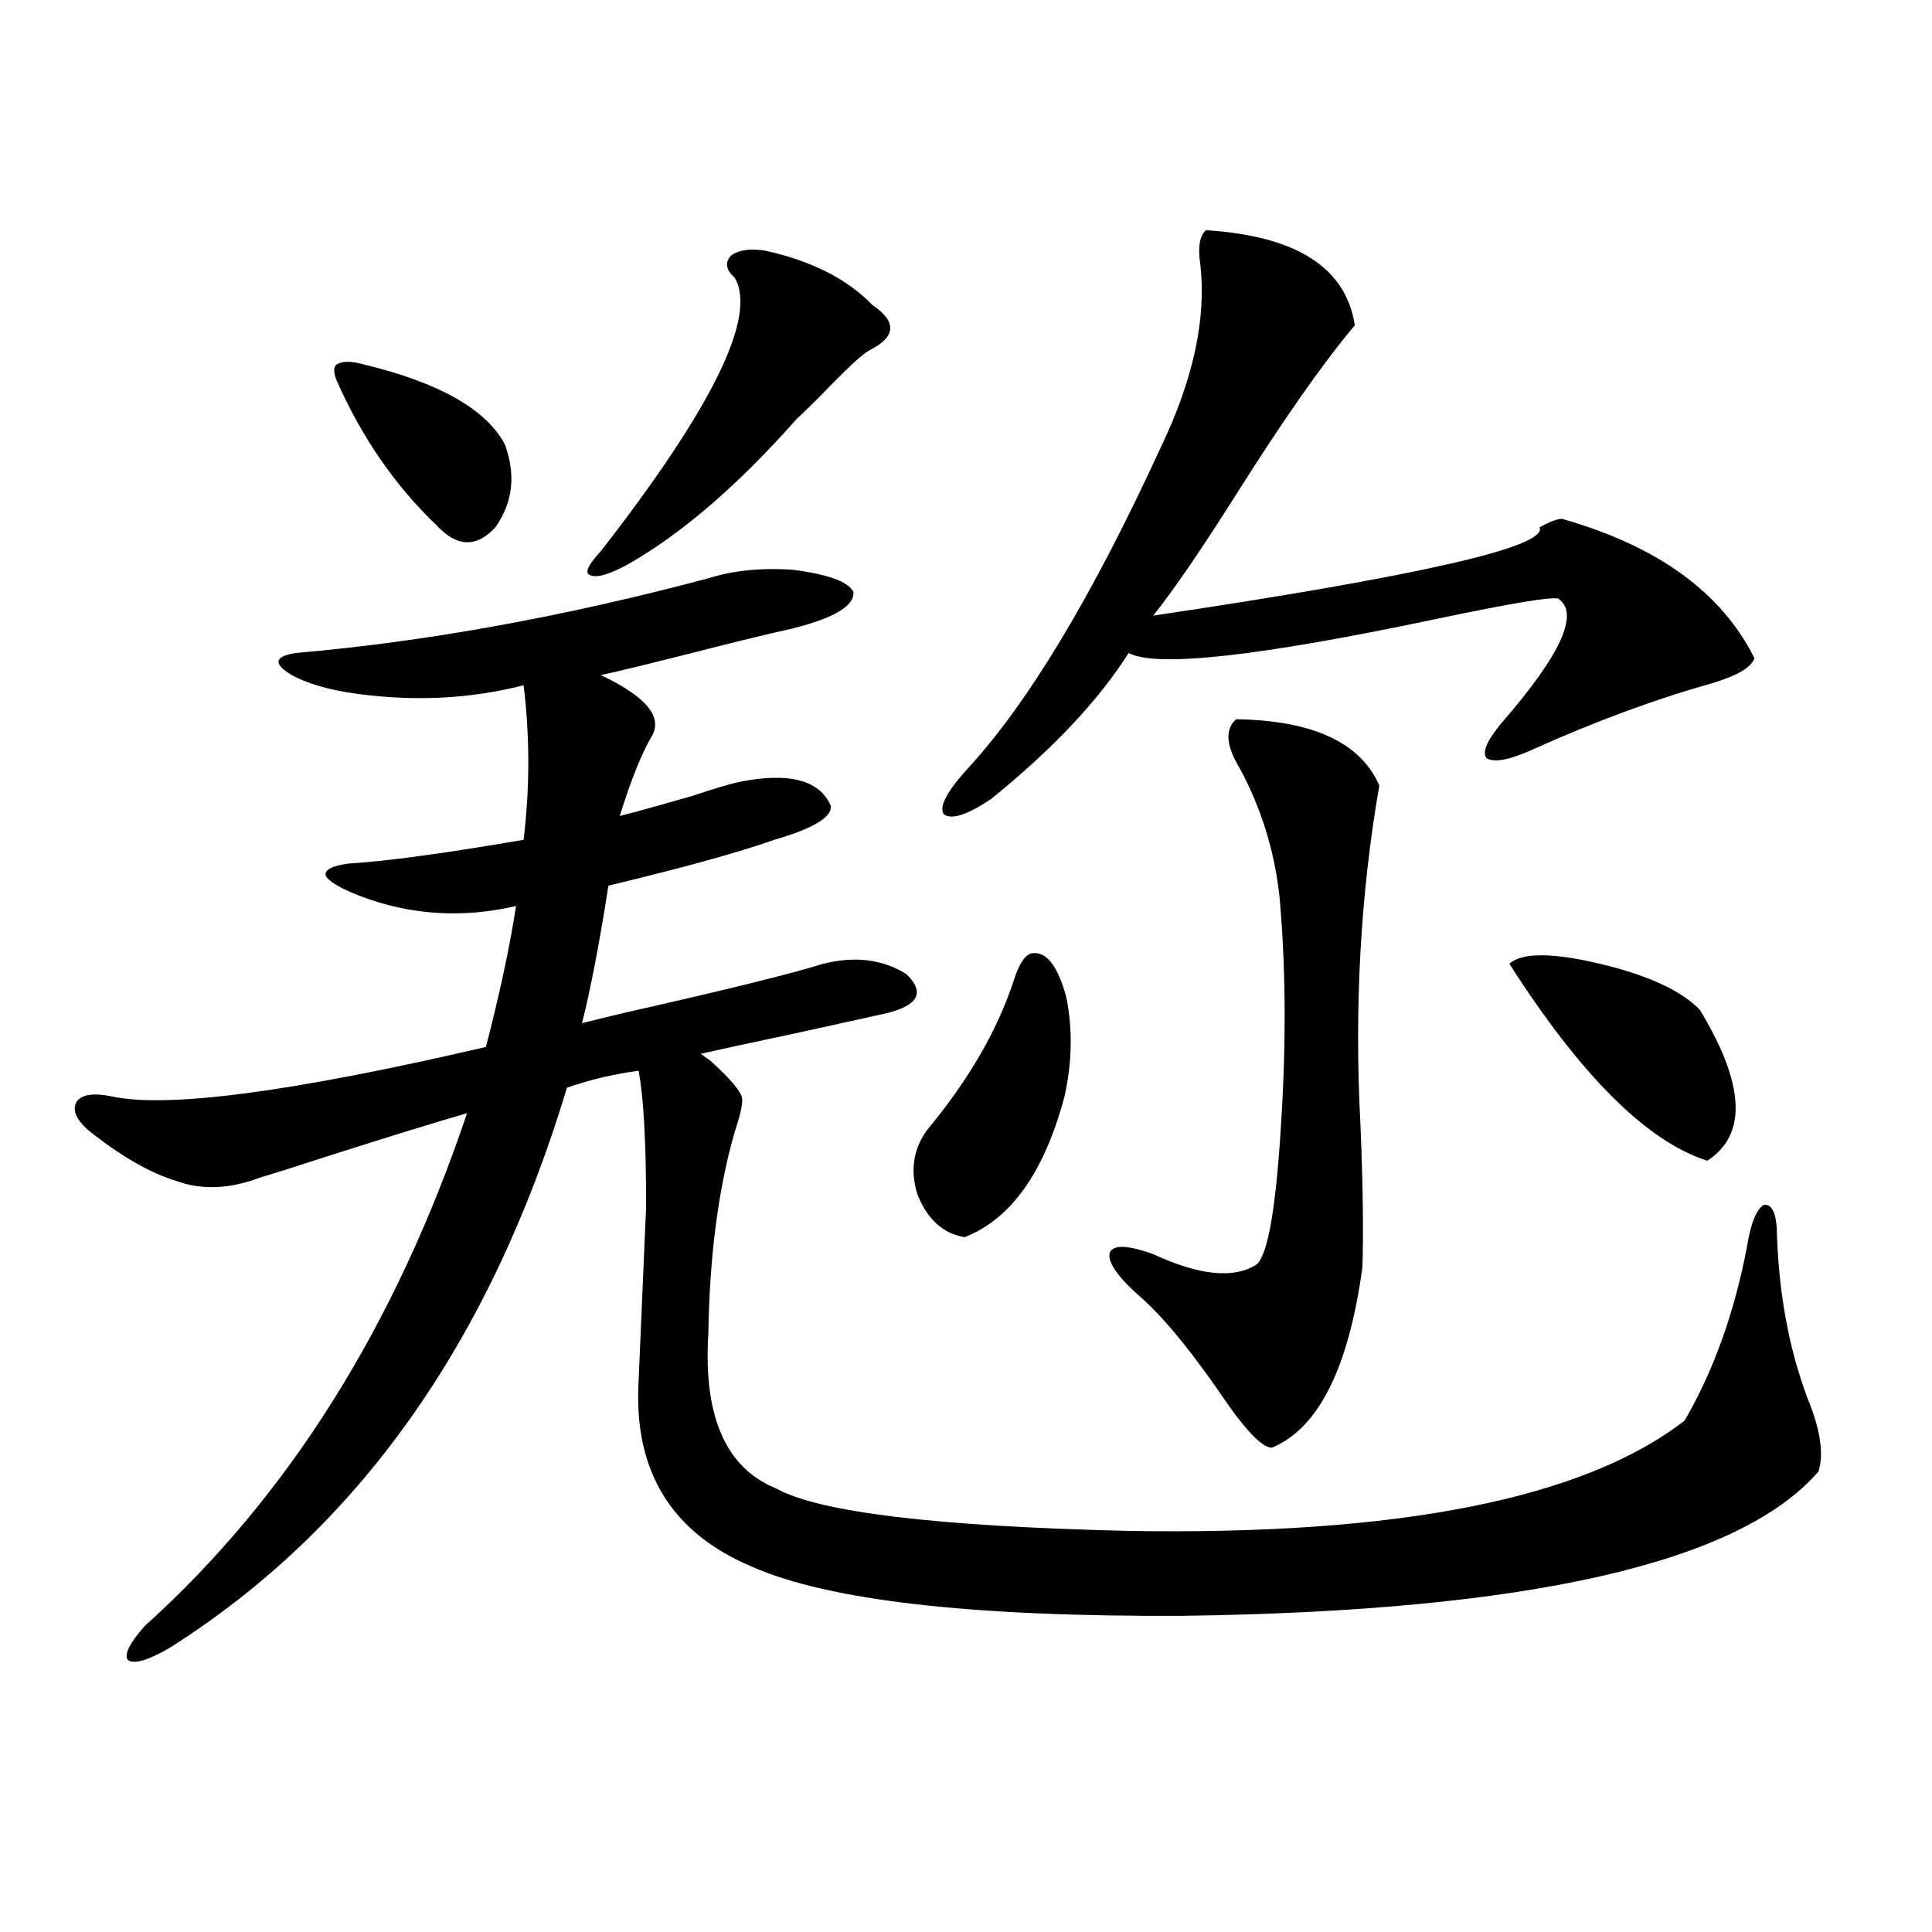
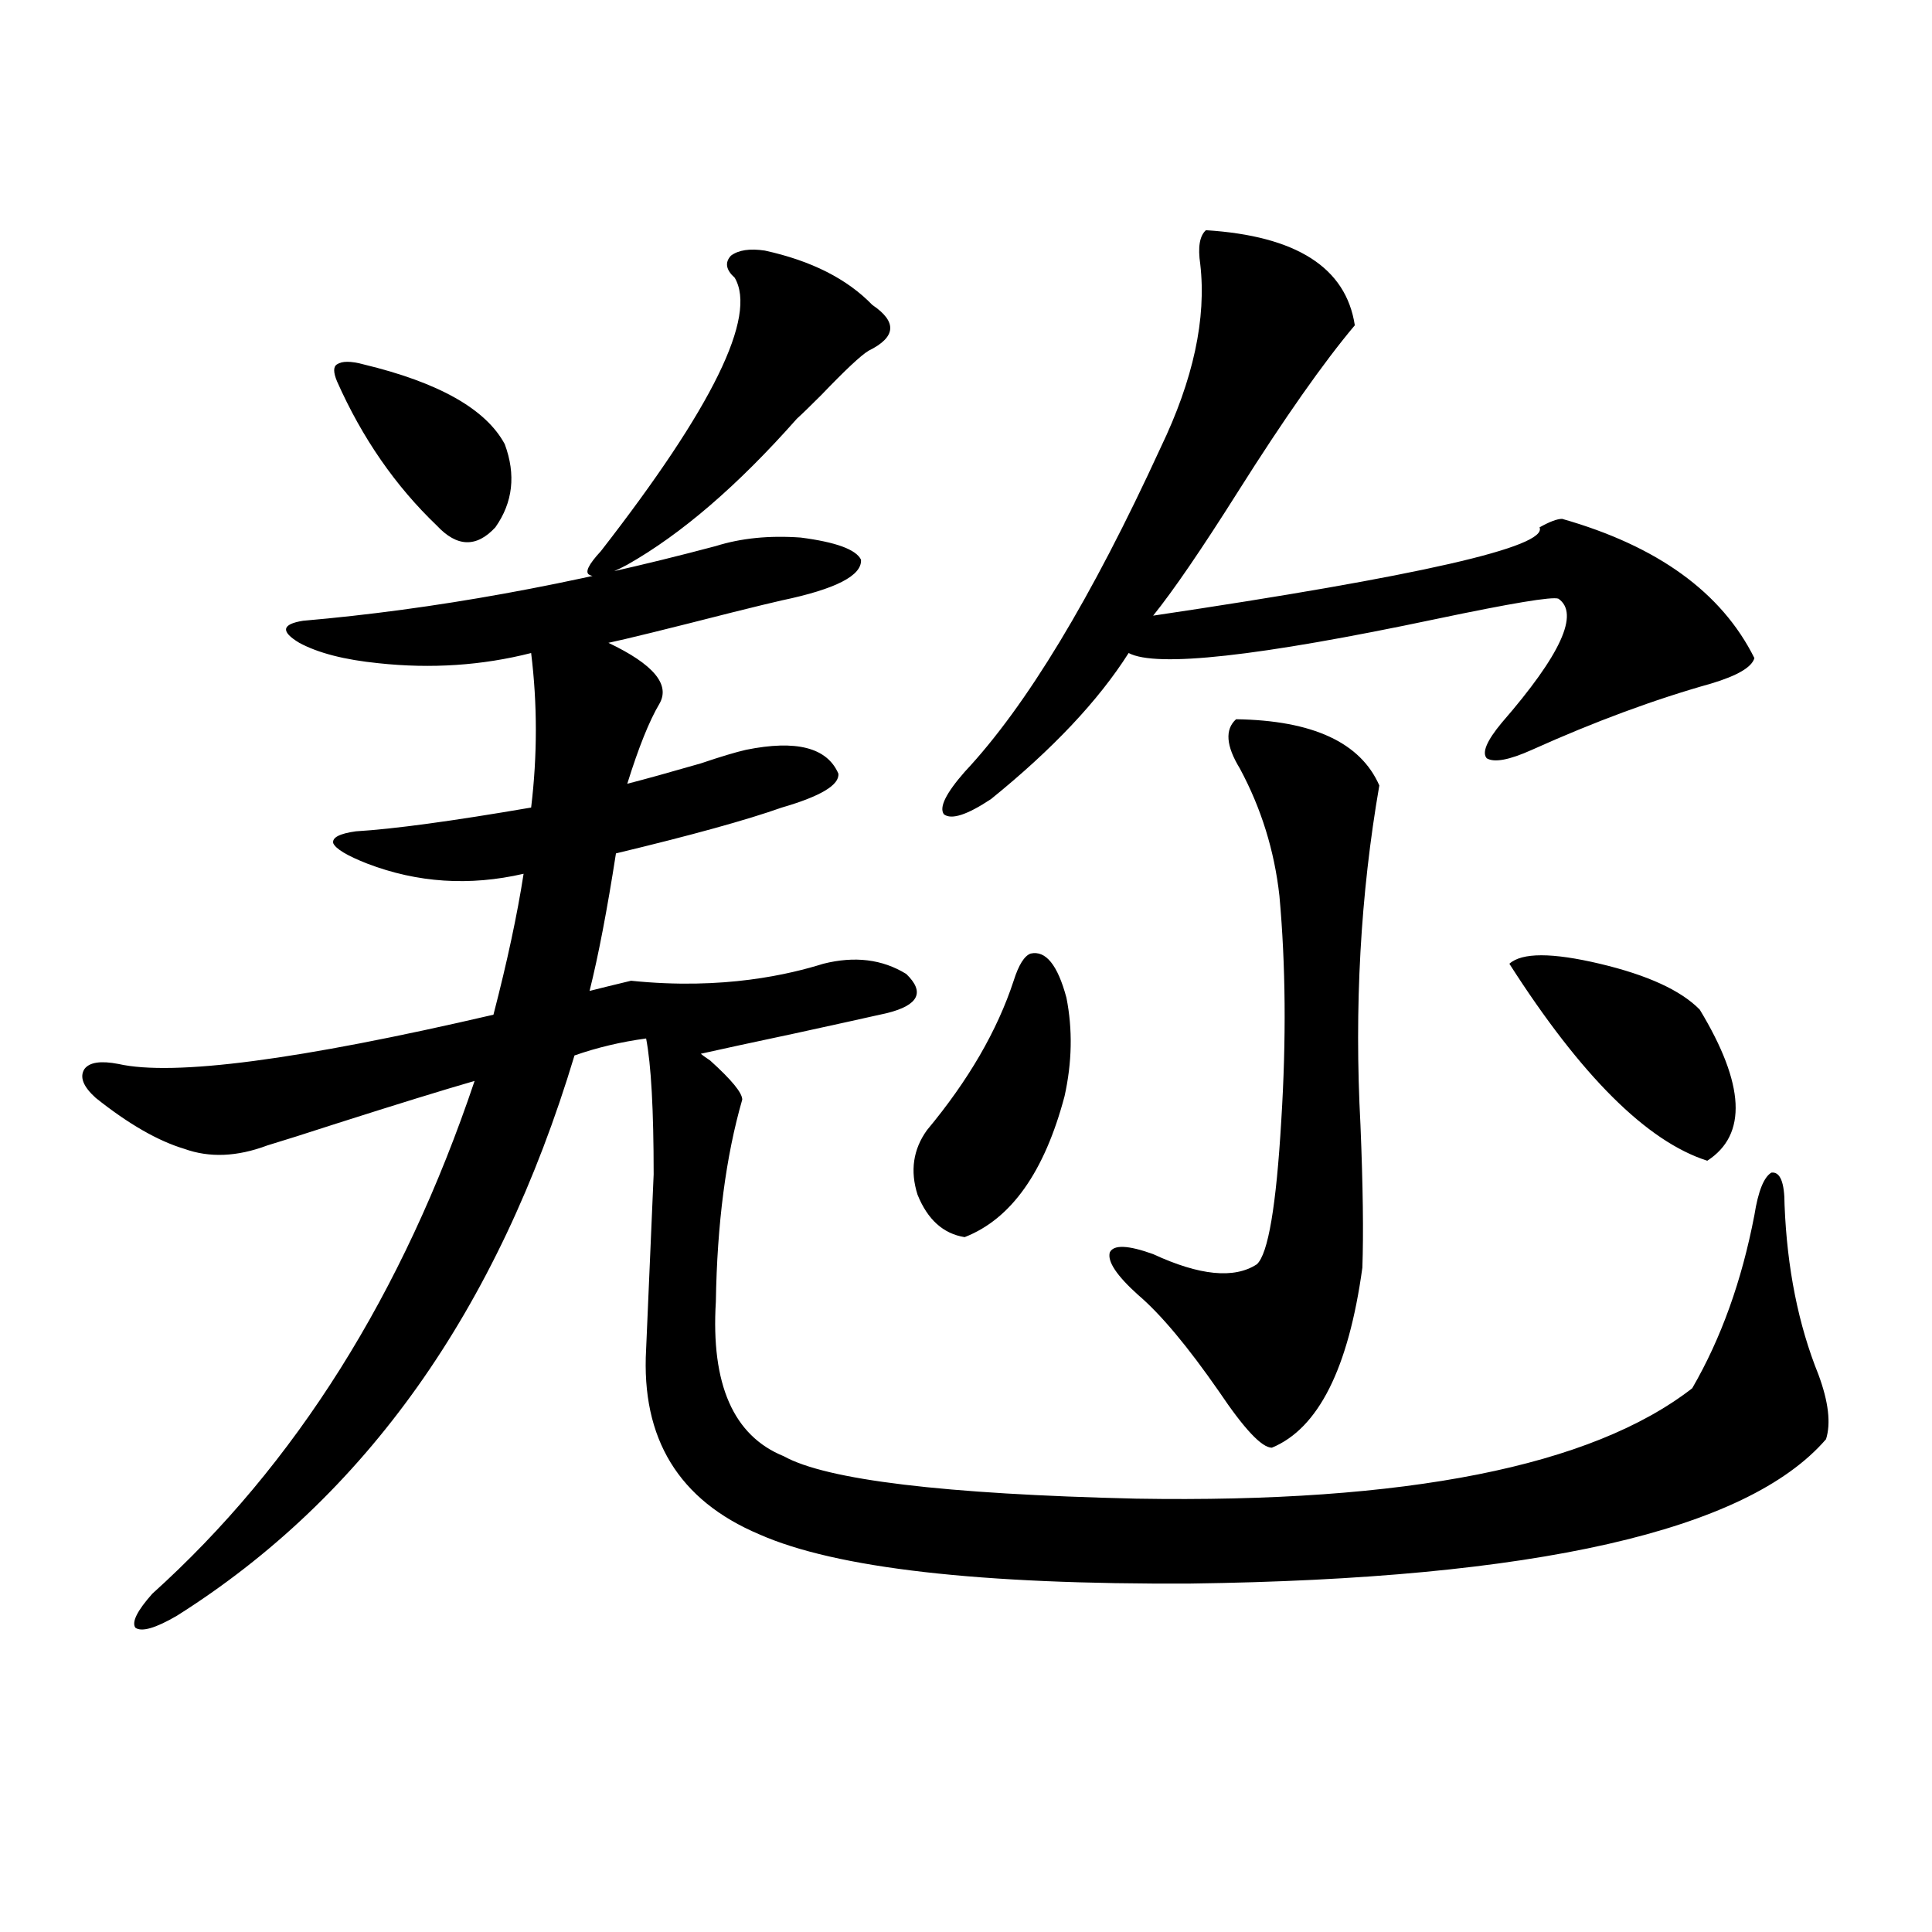
<svg xmlns="http://www.w3.org/2000/svg" version="1.1" id="图层_1" x="0px" y="0px" width="1000px" height="1000px" viewBox="0 0 1000 1000" enable-background="new 0 0 1000 1000" xml:space="preserve">
-   <path d="M426.136,498.84c16.25-4.093,30.563-2.335,42.926,5.273c9.756,9.38,6.494,16.122-9.756,20.215  c-10.411,2.349-26.341,5.864-47.804,10.547c-22.118,4.696-38.383,8.212-48.779,10.547c0.641,0.591,2.271,1.758,4.878,3.516  c11.052,9.97,16.585,16.699,16.585,20.215s-1.311,9.091-3.902,16.699c-8.46,29.306-13.018,64.16-13.658,104.59  c-2.606,42.778,9.101,69.434,35.121,79.98c22.104,12.305,82.925,19.638,182.435,21.973c139.829,2.349,235.757-16.699,287.798-57.129  c14.954-25.776,25.686-55.659,32.194-89.648c1.951-12.305,4.878-19.624,8.78-21.973c4.543-0.577,6.829,4.985,6.829,16.699  c1.296,32.821,7.149,62.114,17.561,87.891c5.198,14.063,6.494,25.2,3.902,33.398c-40.975,47.461-150.575,72.358-328.772,74.707  c-109.266,0.577-183.745-7.91-223.409-25.488c-41.63-17.578-61.142-49.507-58.535-95.801l3.902-90.527  c0-33.398-1.311-56.827-3.902-70.313c-13.018,1.758-25.365,4.696-37.072,8.789c-39.679,131.836-108.29,228.516-205.849,290.039  c-11.066,6.44-18.216,8.487-21.463,6.152c-1.951-2.938,0.976-8.789,8.78-17.578c74.145-66.797,129.753-155.265,166.825-265.43  c-16.265,4.696-39.999,12.017-71.218,21.973c-16.265,5.273-28.292,9.091-36.097,11.426c-15.609,5.864-29.923,6.454-42.926,1.758  c-13.658-4.093-28.947-12.882-45.853-26.367c-6.509-5.851-8.46-10.835-5.854-14.941c2.592-3.516,8.445-4.395,17.561-2.637  c28.612,6.454,93.321-2.046,194.142-25.488c7.149-27.534,12.348-51.855,15.609-72.949c-27.972,6.454-54.968,4.696-80.974-5.273  c-10.411-4.093-16.265-7.608-17.561-10.547c-0.655-2.925,3.247-4.972,11.707-6.152c19.512-1.167,49.755-5.273,90.729-12.305  c3.247-26.944,3.247-53.613,0-79.98c-25.365,6.454-51.706,8.212-79.022,5.273c-17.561-1.758-31.219-5.273-40.975-10.547  c-9.756-5.851-9.115-9.668,1.951-11.426c67.636-5.851,138.854-18.745,213.653-38.672c13.003-4.093,27.637-5.562,43.901-4.395  c18.201,2.349,28.612,6.152,31.219,11.426c0.641,8.212-13.018,15.243-40.975,21.094c-5.213,1.181-13.658,3.228-25.365,6.152  c-34.48,8.789-55.943,14.063-64.389,15.82c23.414,11.138,32.194,21.685,26.341,31.641c-5.213,8.789-10.731,22.563-16.585,41.309  c9.101-2.335,21.783-5.851,38.048-10.547c10.396-3.516,18.201-5.851,23.414-7.031c26.006-5.273,41.95-1.167,47.804,12.305  c0.641,5.864-9.115,11.728-29.268,17.578c-18.216,6.454-46.828,14.364-85.852,23.73c-4.558,29.306-9.115,53.036-13.658,71.191  c4.543-1.167,11.707-2.925,21.463-5.273C374.75,512.614,409.216,504.113,426.136,498.84z M188.093,188.586  c39.023,9.38,63.413,23.153,73.169,41.309c5.854,15.82,4.223,30.185-4.878,43.066c-9.756,10.547-19.847,10.259-30.243-0.879  c-21.463-20.503-38.703-45.401-51.706-74.707c-1.951-4.683-1.951-7.608,0-8.789C177.026,186.828,181.584,186.828,188.093,188.586z   M395.893,129.699c24.055,5.273,42.591,14.653,55.608,28.125c13.003,8.789,12.348,16.699-1.951,23.73  c-3.902,2.349-12.042,9.97-24.39,22.852c-5.854,5.864-10.091,9.97-12.683,12.305c-30.578,34.579-59.846,59.766-87.803,75.586  c-9.756,5.273-16.265,7.031-19.512,5.273c-2.606-1.167-0.655-5.273,5.854-12.305c57.88-74.405,80.974-121.577,69.267-141.504  c-4.558-4.093-5.213-7.91-1.951-11.426C382.234,129.411,388.088,128.532,395.893,129.699z M533.45,493.566  c7.805-1.758,13.979,5.864,18.536,22.852c3.247,16.411,2.927,33.398-0.976,50.977c-10.411,39.263-27.651,63.583-51.706,72.949  c-11.066-1.758-19.191-9.077-24.39-21.973c-3.902-12.305-2.286-23.429,4.878-33.398c21.463-25.776,36.417-51.554,44.877-77.344  C527.262,499.431,530.188,494.747,533.45,493.566z M624.18,119.152c46.828,2.938,72.514,19.336,77.071,49.219  c-16.265,19.336-36.432,48.052-60.486,86.133c-18.871,29.883-33.505,51.278-43.901,64.16  c137.878-20.503,204.538-35.733,199.995-45.703c5.198-2.925,9.101-4.395,11.707-4.395c49.42,14.063,82.59,38.095,99.51,72.07  c-1.311,4.696-8.78,9.091-22.438,13.184c-29.268,8.212-60.166,19.638-92.681,34.277c-11.707,5.273-19.512,6.743-23.414,4.395  c-2.606-2.925,0-9.077,7.805-18.457c30.563-35.156,40.319-56.538,29.268-64.16c-3.262-1.167-24.39,2.349-63.413,10.547  c-91.705,19.336-144.722,25.2-159.021,17.578c-15.609,24.609-39.358,49.81-71.218,75.586c-12.362,8.212-20.487,10.849-24.39,7.91  c-2.606-3.516,0.976-10.835,10.731-21.973c31.859-33.976,65.685-89.937,101.461-167.871c16.905-35.156,23.734-66.797,20.487-94.922  C619.942,127.941,620.918,122.091,624.18,119.152z M639.789,372.277c39.664,0.591,64.389,12.017,74.145,34.277  c-9.756,56.25-13.018,114.849-9.756,175.781c1.296,31.641,1.616,56.25,0.976,73.828c-7.164,52.157-22.773,83.208-46.828,93.164  c-5.213,0-14.313-9.668-27.316-29.004c-16.265-23.429-30.243-40.128-41.95-50.098c-11.066-9.956-15.944-17.276-14.634-21.973  c1.951-4.093,9.421-3.804,22.438,0.879c24.055,11.138,41.95,12.896,53.657,5.273c5.854-5.273,10.076-30.171,12.683-74.707  c2.592-41.597,2.271-80.269-0.976-116.016c-2.606-23.429-9.436-45.401-20.487-65.918  C634.576,386.052,633.936,377.551,639.789,372.277z M781.249,498.84c6.494-5.851,22.104-5.851,46.828,0  c24.71,5.864,41.95,13.774,51.706,23.73c23.414,38.672,24.71,64.751,3.902,78.223C852.467,590.837,818.321,556.848,781.249,498.84z" />
+   <path d="M426.136,498.84c16.25-4.093,30.563-2.335,42.926,5.273c9.756,9.38,6.494,16.122-9.756,20.215  c-10.411,2.349-26.341,5.864-47.804,10.547c-22.118,4.696-38.383,8.212-48.779,10.547c0.641,0.591,2.271,1.758,4.878,3.516  c11.052,9.97,16.585,16.699,16.585,20.215c-8.46,29.306-13.018,64.16-13.658,104.59  c-2.606,42.778,9.101,69.434,35.121,79.98c22.104,12.305,82.925,19.638,182.435,21.973c139.829,2.349,235.757-16.699,287.798-57.129  c14.954-25.776,25.686-55.659,32.194-89.648c1.951-12.305,4.878-19.624,8.78-21.973c4.543-0.577,6.829,4.985,6.829,16.699  c1.296,32.821,7.149,62.114,17.561,87.891c5.198,14.063,6.494,25.2,3.902,33.398c-40.975,47.461-150.575,72.358-328.772,74.707  c-109.266,0.577-183.745-7.91-223.409-25.488c-41.63-17.578-61.142-49.507-58.535-95.801l3.902-90.527  c0-33.398-1.311-56.827-3.902-70.313c-13.018,1.758-25.365,4.696-37.072,8.789c-39.679,131.836-108.29,228.516-205.849,290.039  c-11.066,6.44-18.216,8.487-21.463,6.152c-1.951-2.938,0.976-8.789,8.78-17.578c74.145-66.797,129.753-155.265,166.825-265.43  c-16.265,4.696-39.999,12.017-71.218,21.973c-16.265,5.273-28.292,9.091-36.097,11.426c-15.609,5.864-29.923,6.454-42.926,1.758  c-13.658-4.093-28.947-12.882-45.853-26.367c-6.509-5.851-8.46-10.835-5.854-14.941c2.592-3.516,8.445-4.395,17.561-2.637  c28.612,6.454,93.321-2.046,194.142-25.488c7.149-27.534,12.348-51.855,15.609-72.949c-27.972,6.454-54.968,4.696-80.974-5.273  c-10.411-4.093-16.265-7.608-17.561-10.547c-0.655-2.925,3.247-4.972,11.707-6.152c19.512-1.167,49.755-5.273,90.729-12.305  c3.247-26.944,3.247-53.613,0-79.98c-25.365,6.454-51.706,8.212-79.022,5.273c-17.561-1.758-31.219-5.273-40.975-10.547  c-9.756-5.851-9.115-9.668,1.951-11.426c67.636-5.851,138.854-18.745,213.653-38.672c13.003-4.093,27.637-5.562,43.901-4.395  c18.201,2.349,28.612,6.152,31.219,11.426c0.641,8.212-13.018,15.243-40.975,21.094c-5.213,1.181-13.658,3.228-25.365,6.152  c-34.48,8.789-55.943,14.063-64.389,15.82c23.414,11.138,32.194,21.685,26.341,31.641c-5.213,8.789-10.731,22.563-16.585,41.309  c9.101-2.335,21.783-5.851,38.048-10.547c10.396-3.516,18.201-5.851,23.414-7.031c26.006-5.273,41.95-1.167,47.804,12.305  c0.641,5.864-9.115,11.728-29.268,17.578c-18.216,6.454-46.828,14.364-85.852,23.73c-4.558,29.306-9.115,53.036-13.658,71.191  c4.543-1.167,11.707-2.925,21.463-5.273C374.75,512.614,409.216,504.113,426.136,498.84z M188.093,188.586  c39.023,9.38,63.413,23.153,73.169,41.309c5.854,15.82,4.223,30.185-4.878,43.066c-9.756,10.547-19.847,10.259-30.243-0.879  c-21.463-20.503-38.703-45.401-51.706-74.707c-1.951-4.683-1.951-7.608,0-8.789C177.026,186.828,181.584,186.828,188.093,188.586z   M395.893,129.699c24.055,5.273,42.591,14.653,55.608,28.125c13.003,8.789,12.348,16.699-1.951,23.73  c-3.902,2.349-12.042,9.97-24.39,22.852c-5.854,5.864-10.091,9.97-12.683,12.305c-30.578,34.579-59.846,59.766-87.803,75.586  c-9.756,5.273-16.265,7.031-19.512,5.273c-2.606-1.167-0.655-5.273,5.854-12.305c57.88-74.405,80.974-121.577,69.267-141.504  c-4.558-4.093-5.213-7.91-1.951-11.426C382.234,129.411,388.088,128.532,395.893,129.699z M533.45,493.566  c7.805-1.758,13.979,5.864,18.536,22.852c3.247,16.411,2.927,33.398-0.976,50.977c-10.411,39.263-27.651,63.583-51.706,72.949  c-11.066-1.758-19.191-9.077-24.39-21.973c-3.902-12.305-2.286-23.429,4.878-33.398c21.463-25.776,36.417-51.554,44.877-77.344  C527.262,499.431,530.188,494.747,533.45,493.566z M624.18,119.152c46.828,2.938,72.514,19.336,77.071,49.219  c-16.265,19.336-36.432,48.052-60.486,86.133c-18.871,29.883-33.505,51.278-43.901,64.16  c137.878-20.503,204.538-35.733,199.995-45.703c5.198-2.925,9.101-4.395,11.707-4.395c49.42,14.063,82.59,38.095,99.51,72.07  c-1.311,4.696-8.78,9.091-22.438,13.184c-29.268,8.212-60.166,19.638-92.681,34.277c-11.707,5.273-19.512,6.743-23.414,4.395  c-2.606-2.925,0-9.077,7.805-18.457c30.563-35.156,40.319-56.538,29.268-64.16c-3.262-1.167-24.39,2.349-63.413,10.547  c-91.705,19.336-144.722,25.2-159.021,17.578c-15.609,24.609-39.358,49.81-71.218,75.586c-12.362,8.212-20.487,10.849-24.39,7.91  c-2.606-3.516,0.976-10.835,10.731-21.973c31.859-33.976,65.685-89.937,101.461-167.871c16.905-35.156,23.734-66.797,20.487-94.922  C619.942,127.941,620.918,122.091,624.18,119.152z M639.789,372.277c39.664,0.591,64.389,12.017,74.145,34.277  c-9.756,56.25-13.018,114.849-9.756,175.781c1.296,31.641,1.616,56.25,0.976,73.828c-7.164,52.157-22.773,83.208-46.828,93.164  c-5.213,0-14.313-9.668-27.316-29.004c-16.265-23.429-30.243-40.128-41.95-50.098c-11.066-9.956-15.944-17.276-14.634-21.973  c1.951-4.093,9.421-3.804,22.438,0.879c24.055,11.138,41.95,12.896,53.657,5.273c5.854-5.273,10.076-30.171,12.683-74.707  c2.592-41.597,2.271-80.269-0.976-116.016c-2.606-23.429-9.436-45.401-20.487-65.918  C634.576,386.052,633.936,377.551,639.789,372.277z M781.249,498.84c6.494-5.851,22.104-5.851,46.828,0  c24.71,5.864,41.95,13.774,51.706,23.73c23.414,38.672,24.71,64.751,3.902,78.223C852.467,590.837,818.321,556.848,781.249,498.84z" />
</svg>